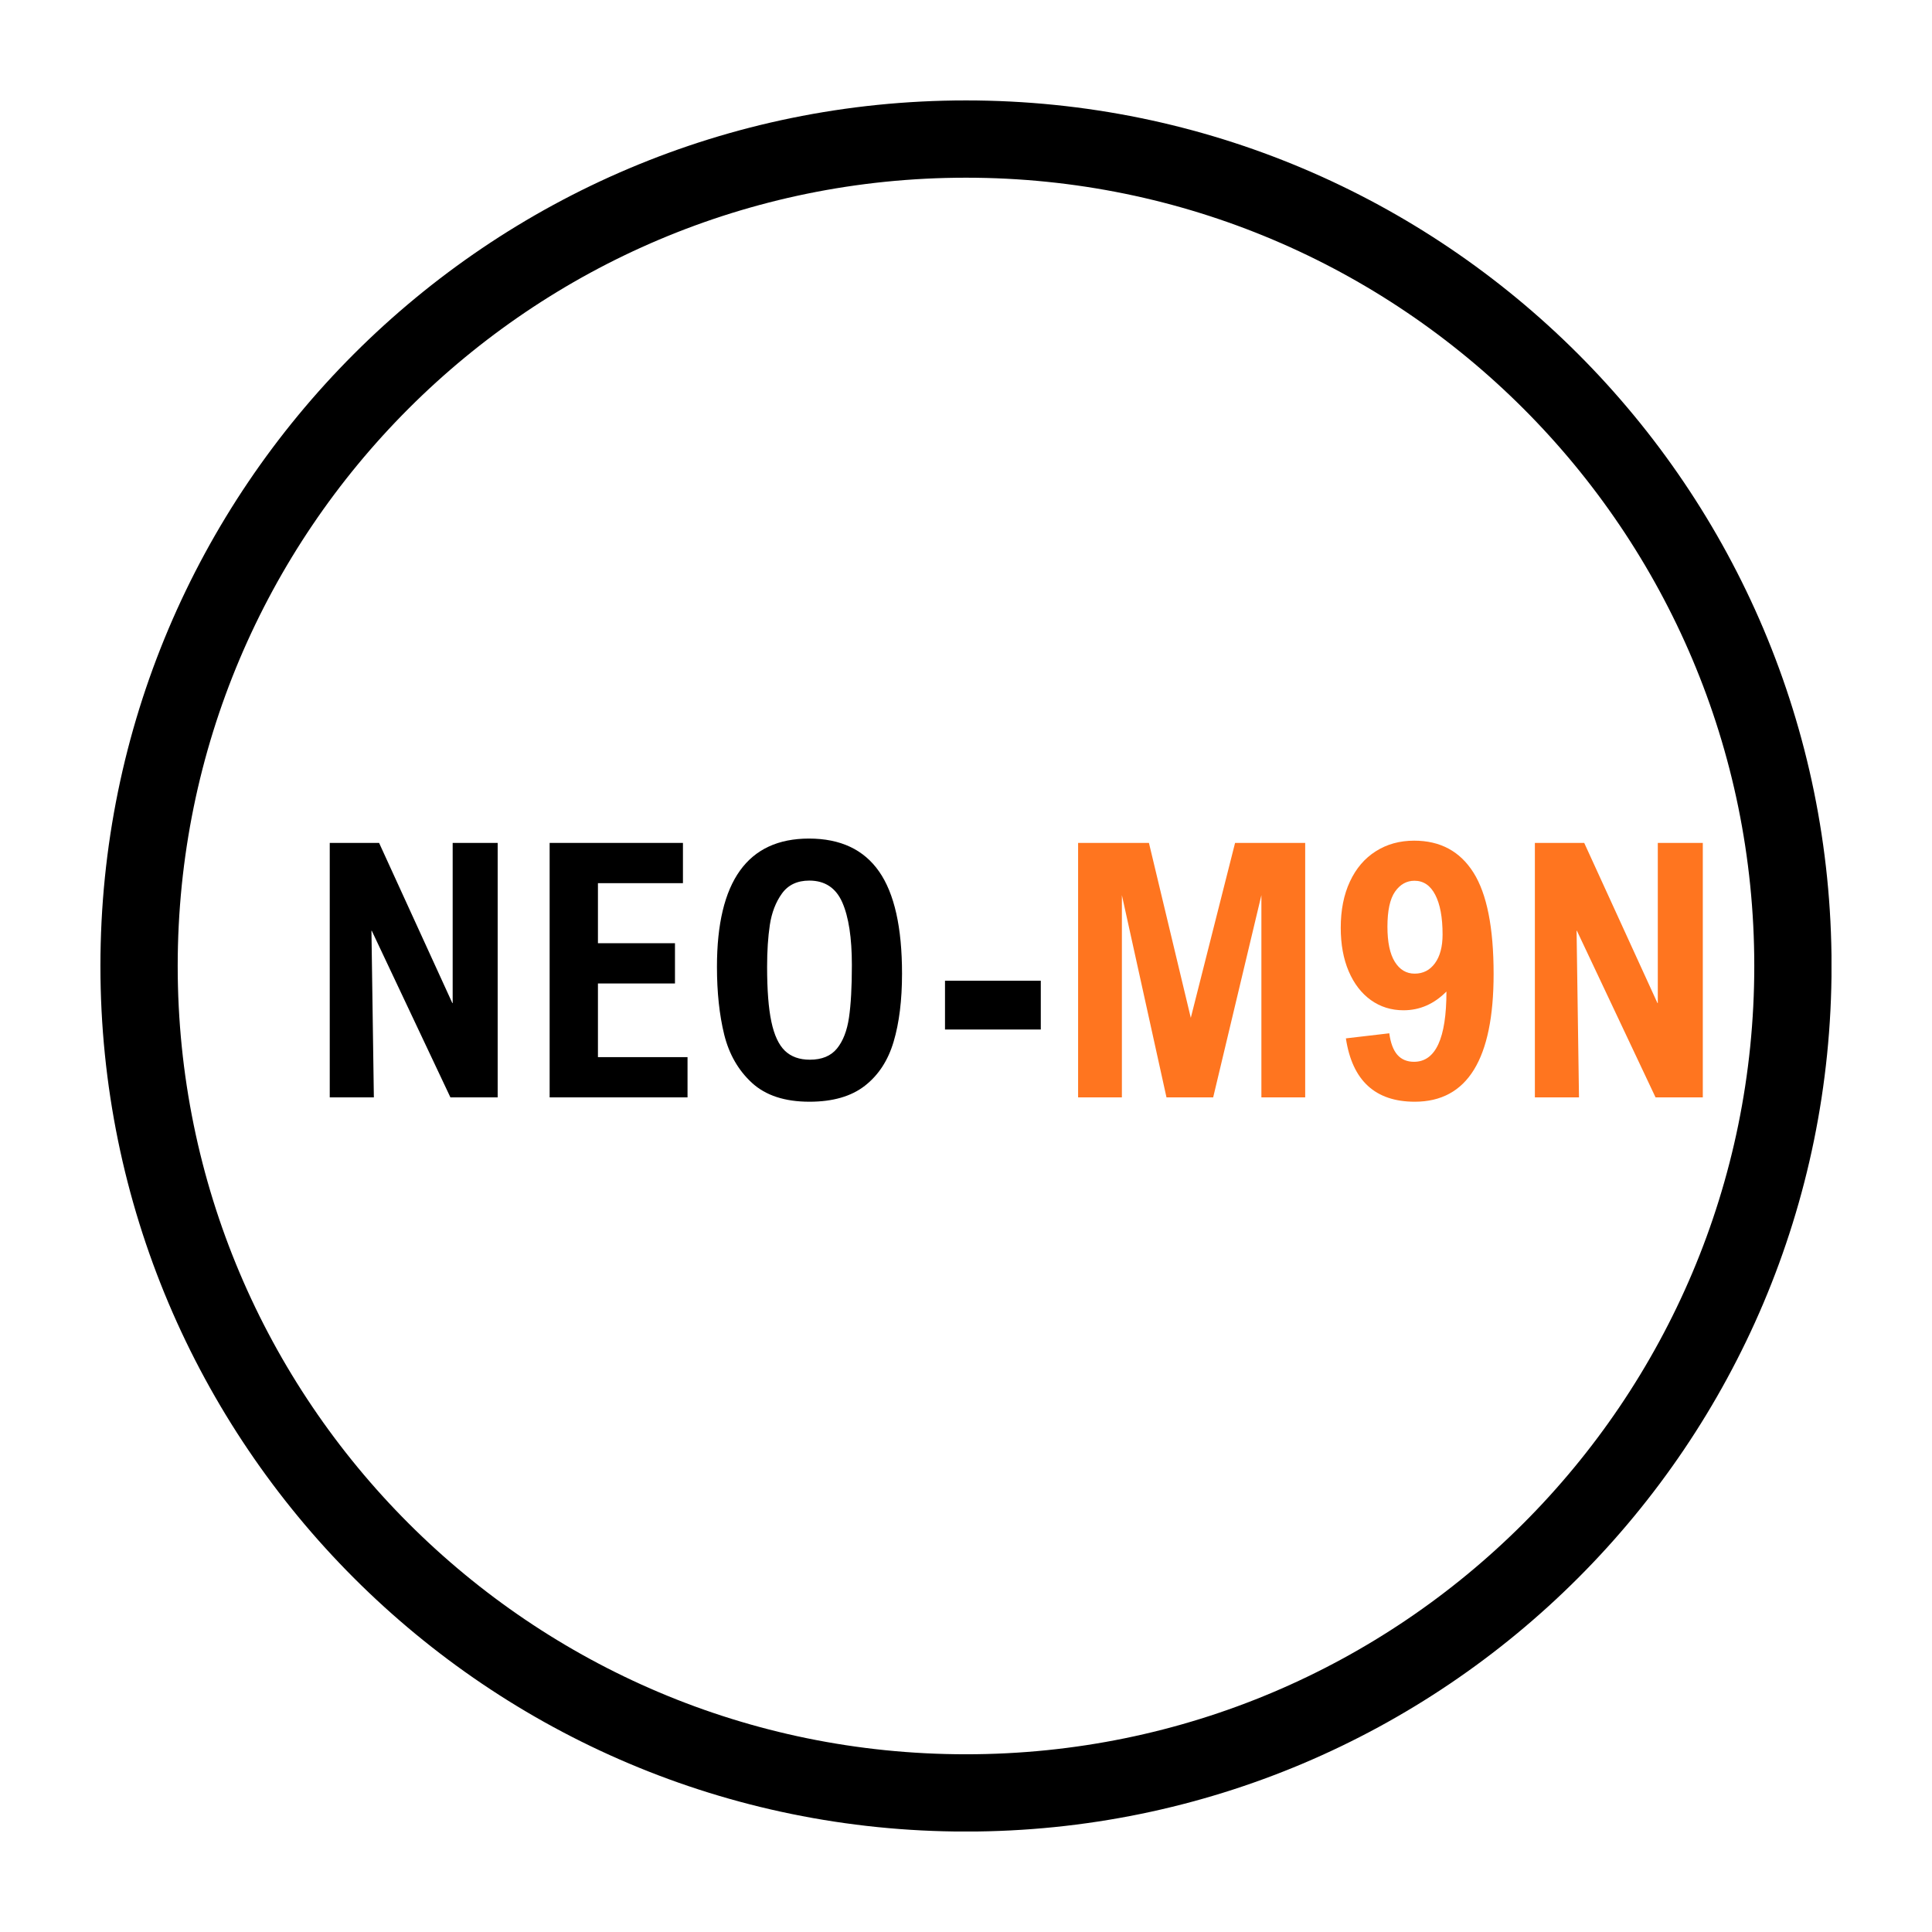
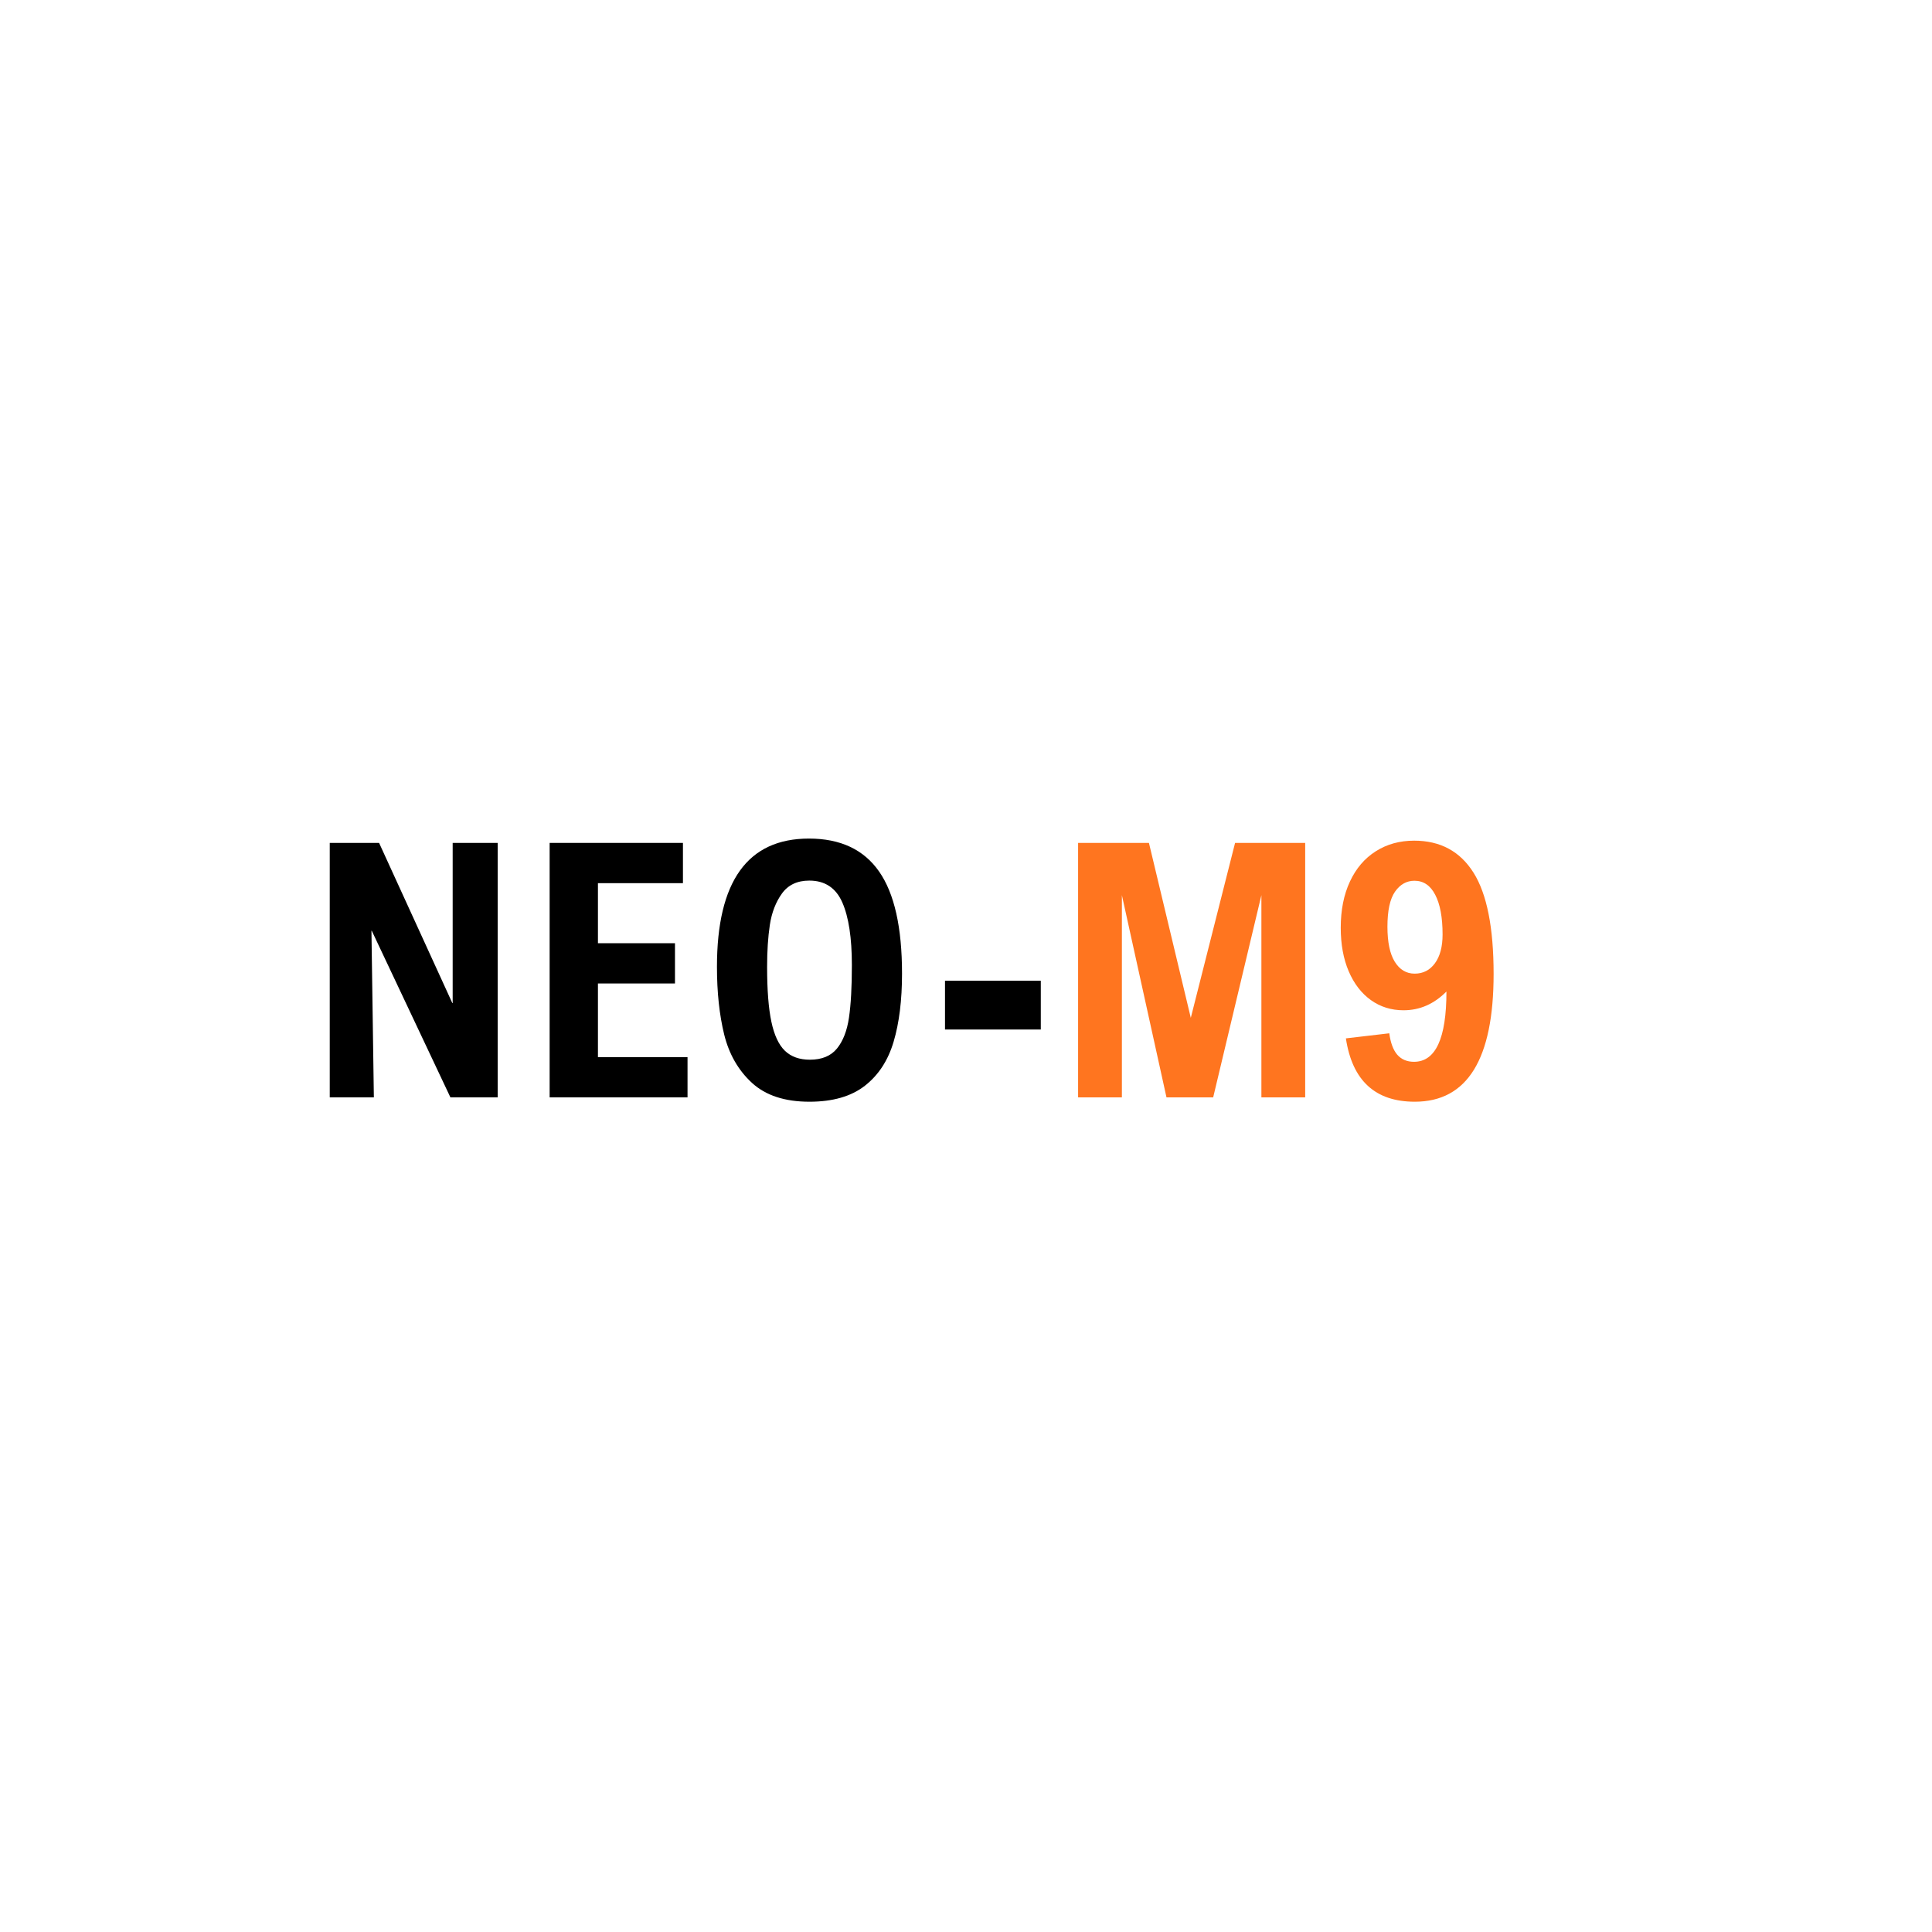
<svg xmlns="http://www.w3.org/2000/svg" version="1.0" preserveAspectRatio="xMidYMid meet" height="500" viewBox="0 0 375 375" zoomAndPan="magnify" width="500">
  <defs>
    <g />
    <clipPath id="906bfcb1a4">
-       <path clip-rule="nonzero" d="M 19.492 19.492 L 355.492 19.492 L 355.492 355.492 L 19.492 355.492 Z M 19.492 19.492" />
-     </clipPath>
+       </clipPath>
    <clipPath id="d93cf26209">
-       <path clip-rule="nonzero" d="M 187.496 19.492 C 94.711 19.492 19.492 94.711 19.492 187.496 C 19.492 280.285 94.711 355.504 187.496 355.504 C 280.285 355.504 355.504 280.285 355.504 187.496 C 355.504 94.711 280.285 19.492 187.496 19.492 Z M 187.496 19.492" />
-     </clipPath>
+       </clipPath>
  </defs>
  <g clip-path="url(#906bfcb1a4)">
    <g clip-path="url(#d93cf26209)">
-       <path stroke-miterlimit="4" stroke-opacity="1" stroke-width="40" stroke="#000000" d="M 224.006 0 C 100.292 0 0 100.292 0 224.006 C 0 347.724 100.292 448.016 224.006 448.016 C 347.724 448.016 448.016 347.724 448.016 224.006 C 448.016 100.292 347.724 0 224.006 0 Z M 224.006 0" stroke-linejoin="miter" fill="none" transform="matrix(0.75, 0, 0, 0.75, 19.492, 19.492)" stroke-linecap="butt" />
-     </g>
+       </g>
  </g>
  <g fill-opacity="1" fill="#000000">
    <g transform="translate(58.957, 213)">
      <g>
        <path d="M 28.469 0 L 13.203 -32.344 L 13.141 -32.344 L 13.609 0 L 5.047 0 L 5.047 -49.391 L 14.625 -49.391 L 28.844 -18.297 L 28.906 -18.297 L 28.906 -49.391 L 37.641 -49.391 L 37.641 0 Z M 28.469 0" />
      </g>
    </g>
  </g>
  <g fill-opacity="1" fill="#000000">
    <g transform="translate(101.637, 213)">
      <g>
        <path d="M 14.422 -41.578 L 14.422 -29.922 L 29.375 -29.922 L 29.375 -22.109 L 14.422 -22.109 L 14.422 -7.812 L 31.812 -7.812 L 31.812 0 L 5.047 0 L 5.047 -49.391 L 30.922 -49.391 L 30.922 -41.578 Z M 14.422 -41.578" />
      </g>
    </g>
  </g>
  <g fill-opacity="1" fill="#000000">
    <g transform="translate(135.895, 213)">
      <g>
        <path d="M 39.188 -24.016 C 39.188 -18.879 38.645 -14.484 37.562 -10.828 C 36.488 -7.18 34.625 -4.32 31.969 -2.25 C 29.32 -0.188 25.738 0.844 21.219 0.844 C 16.438 0.844 12.719 -0.375 10.062 -2.812 C 7.414 -5.25 5.617 -8.375 4.672 -12.188 C 3.734 -16.008 3.266 -20.395 3.266 -25.344 C 3.266 -41.938 9.219 -50.234 21.125 -50.234 C 27.227 -50.234 31.766 -48.102 34.734 -43.844 C 37.703 -39.594 39.188 -32.984 39.188 -24.016 Z M 13 -25.344 C 13 -20.844 13.273 -17.289 13.828 -14.688 C 14.379 -12.082 15.254 -10.203 16.453 -9.047 C 17.66 -7.891 19.273 -7.312 21.297 -7.312 C 23.629 -7.312 25.383 -8.035 26.562 -9.484 C 27.738 -10.93 28.516 -12.93 28.891 -15.484 C 29.266 -18.035 29.453 -21.43 29.453 -25.672 C 29.453 -30.973 28.832 -35.031 27.594 -37.844 C 26.352 -40.664 24.219 -42.078 21.188 -42.078 C 18.852 -42.078 17.082 -41.238 15.875 -39.562 C 14.676 -37.895 13.895 -35.867 13.531 -33.484 C 13.176 -31.109 13 -28.395 13 -25.344 Z M 13 -25.344" />
      </g>
    </g>
  </g>
  <g fill-opacity="1" fill="#000000">
    <g transform="translate(181.236, 213)">
      <g>
        <path d="M 2.188 -13.172 L 2.188 -22.641 L 20.781 -22.641 L 20.781 -13.172 Z M 2.188 -13.172" />
      </g>
    </g>
  </g>
  <g fill-opacity="1" fill="#ff751f">
    <g transform="translate(204.211, 213)">
      <g>
        <path d="M 40.625 0 L 40.625 -39.25 L 31.266 0 L 22.203 0 L 13.547 -39.25 L 13.547 0 L 5.047 0 L 5.047 -49.391 L 18.797 -49.391 L 26.922 -15.438 L 35.516 -49.391 L 49.125 -49.391 L 49.125 0 Z M 40.625 0" />
      </g>
    </g>
  </g>
  <g fill-opacity="1" fill="#ff751f">
    <g transform="translate(258.378, 213)">
      <g>
        <path d="M 2.859 -11.453 L 11.281 -12.438 C 11.531 -10.57 12.051 -9.18 12.844 -8.266 C 13.645 -7.359 14.723 -6.906 16.078 -6.906 C 20.273 -6.906 22.375 -11.453 22.375 -20.547 C 19.969 -18.117 17.191 -16.906 14.047 -16.906 C 11.672 -16.906 9.562 -17.562 7.719 -18.875 C 5.875 -20.195 4.438 -22.062 3.406 -24.469 C 2.375 -26.883 1.859 -29.703 1.859 -32.922 C 1.859 -36.359 2.453 -39.348 3.641 -41.891 C 4.828 -44.441 6.5 -46.398 8.656 -47.766 C 10.812 -49.141 13.297 -49.828 16.109 -49.828 C 21.18 -49.828 25.02 -47.758 27.625 -43.625 C 30.227 -39.5 31.531 -32.941 31.531 -23.953 C 31.531 -7.422 26.43 0.844 16.234 0.844 C 8.555 0.844 4.098 -3.254 2.859 -11.453 Z M 16.172 -42.047 C 14.641 -42.047 13.379 -41.336 12.391 -39.922 C 11.41 -38.504 10.922 -36.238 10.922 -33.125 C 10.922 -30.133 11.395 -27.867 12.344 -26.328 C 13.301 -24.785 14.586 -24.016 16.203 -24.016 C 17.848 -24.016 19.16 -24.688 20.141 -26.031 C 21.129 -27.383 21.625 -29.242 21.625 -31.609 C 21.625 -34.93 21.148 -37.5 20.203 -39.312 C 19.266 -41.133 17.922 -42.047 16.172 -42.047 Z M 16.172 -42.047" />
      </g>
    </g>
  </g>
  <g fill-opacity="1" fill="#ff751f">
    <g transform="translate(292.872, 213)">
      <g>
-         <path d="M 28.469 0 L 13.203 -32.344 L 13.141 -32.344 L 13.609 0 L 5.047 0 L 5.047 -49.391 L 14.625 -49.391 L 28.844 -18.297 L 28.906 -18.297 L 28.906 -49.391 L 37.641 -49.391 L 37.641 0 Z M 28.469 0" />
-       </g>
+         </g>
    </g>
  </g>
</svg>